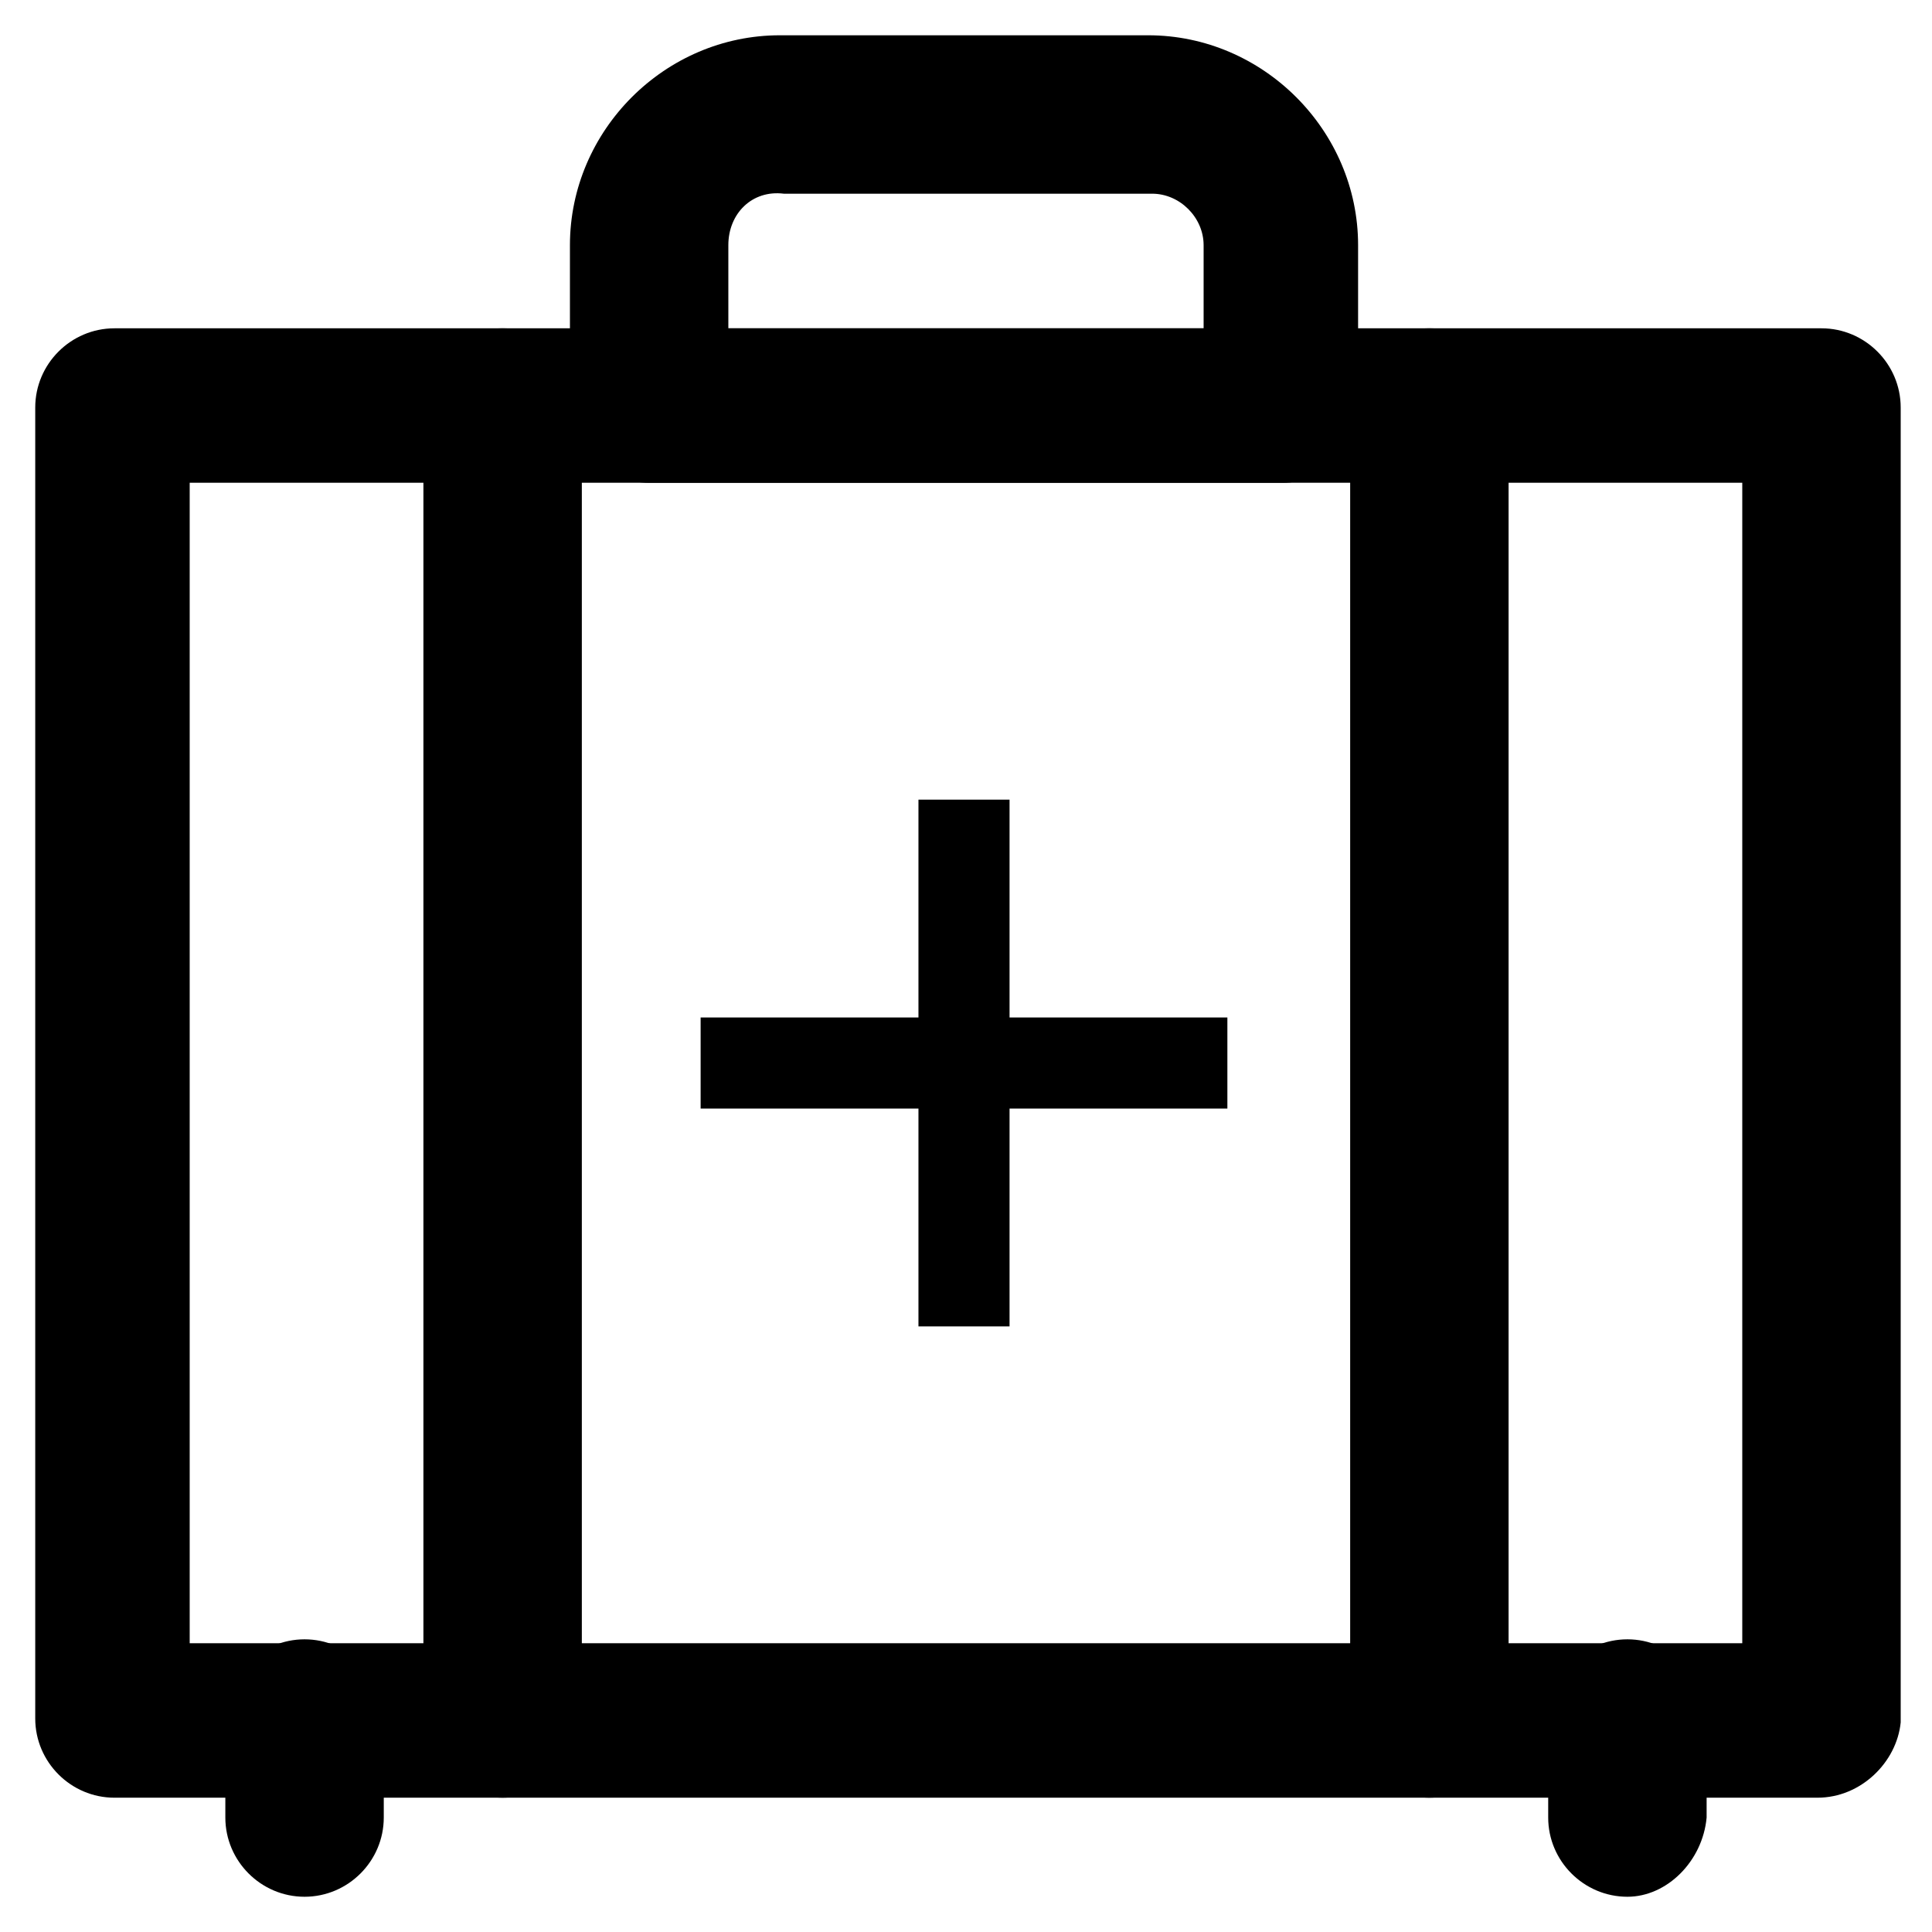
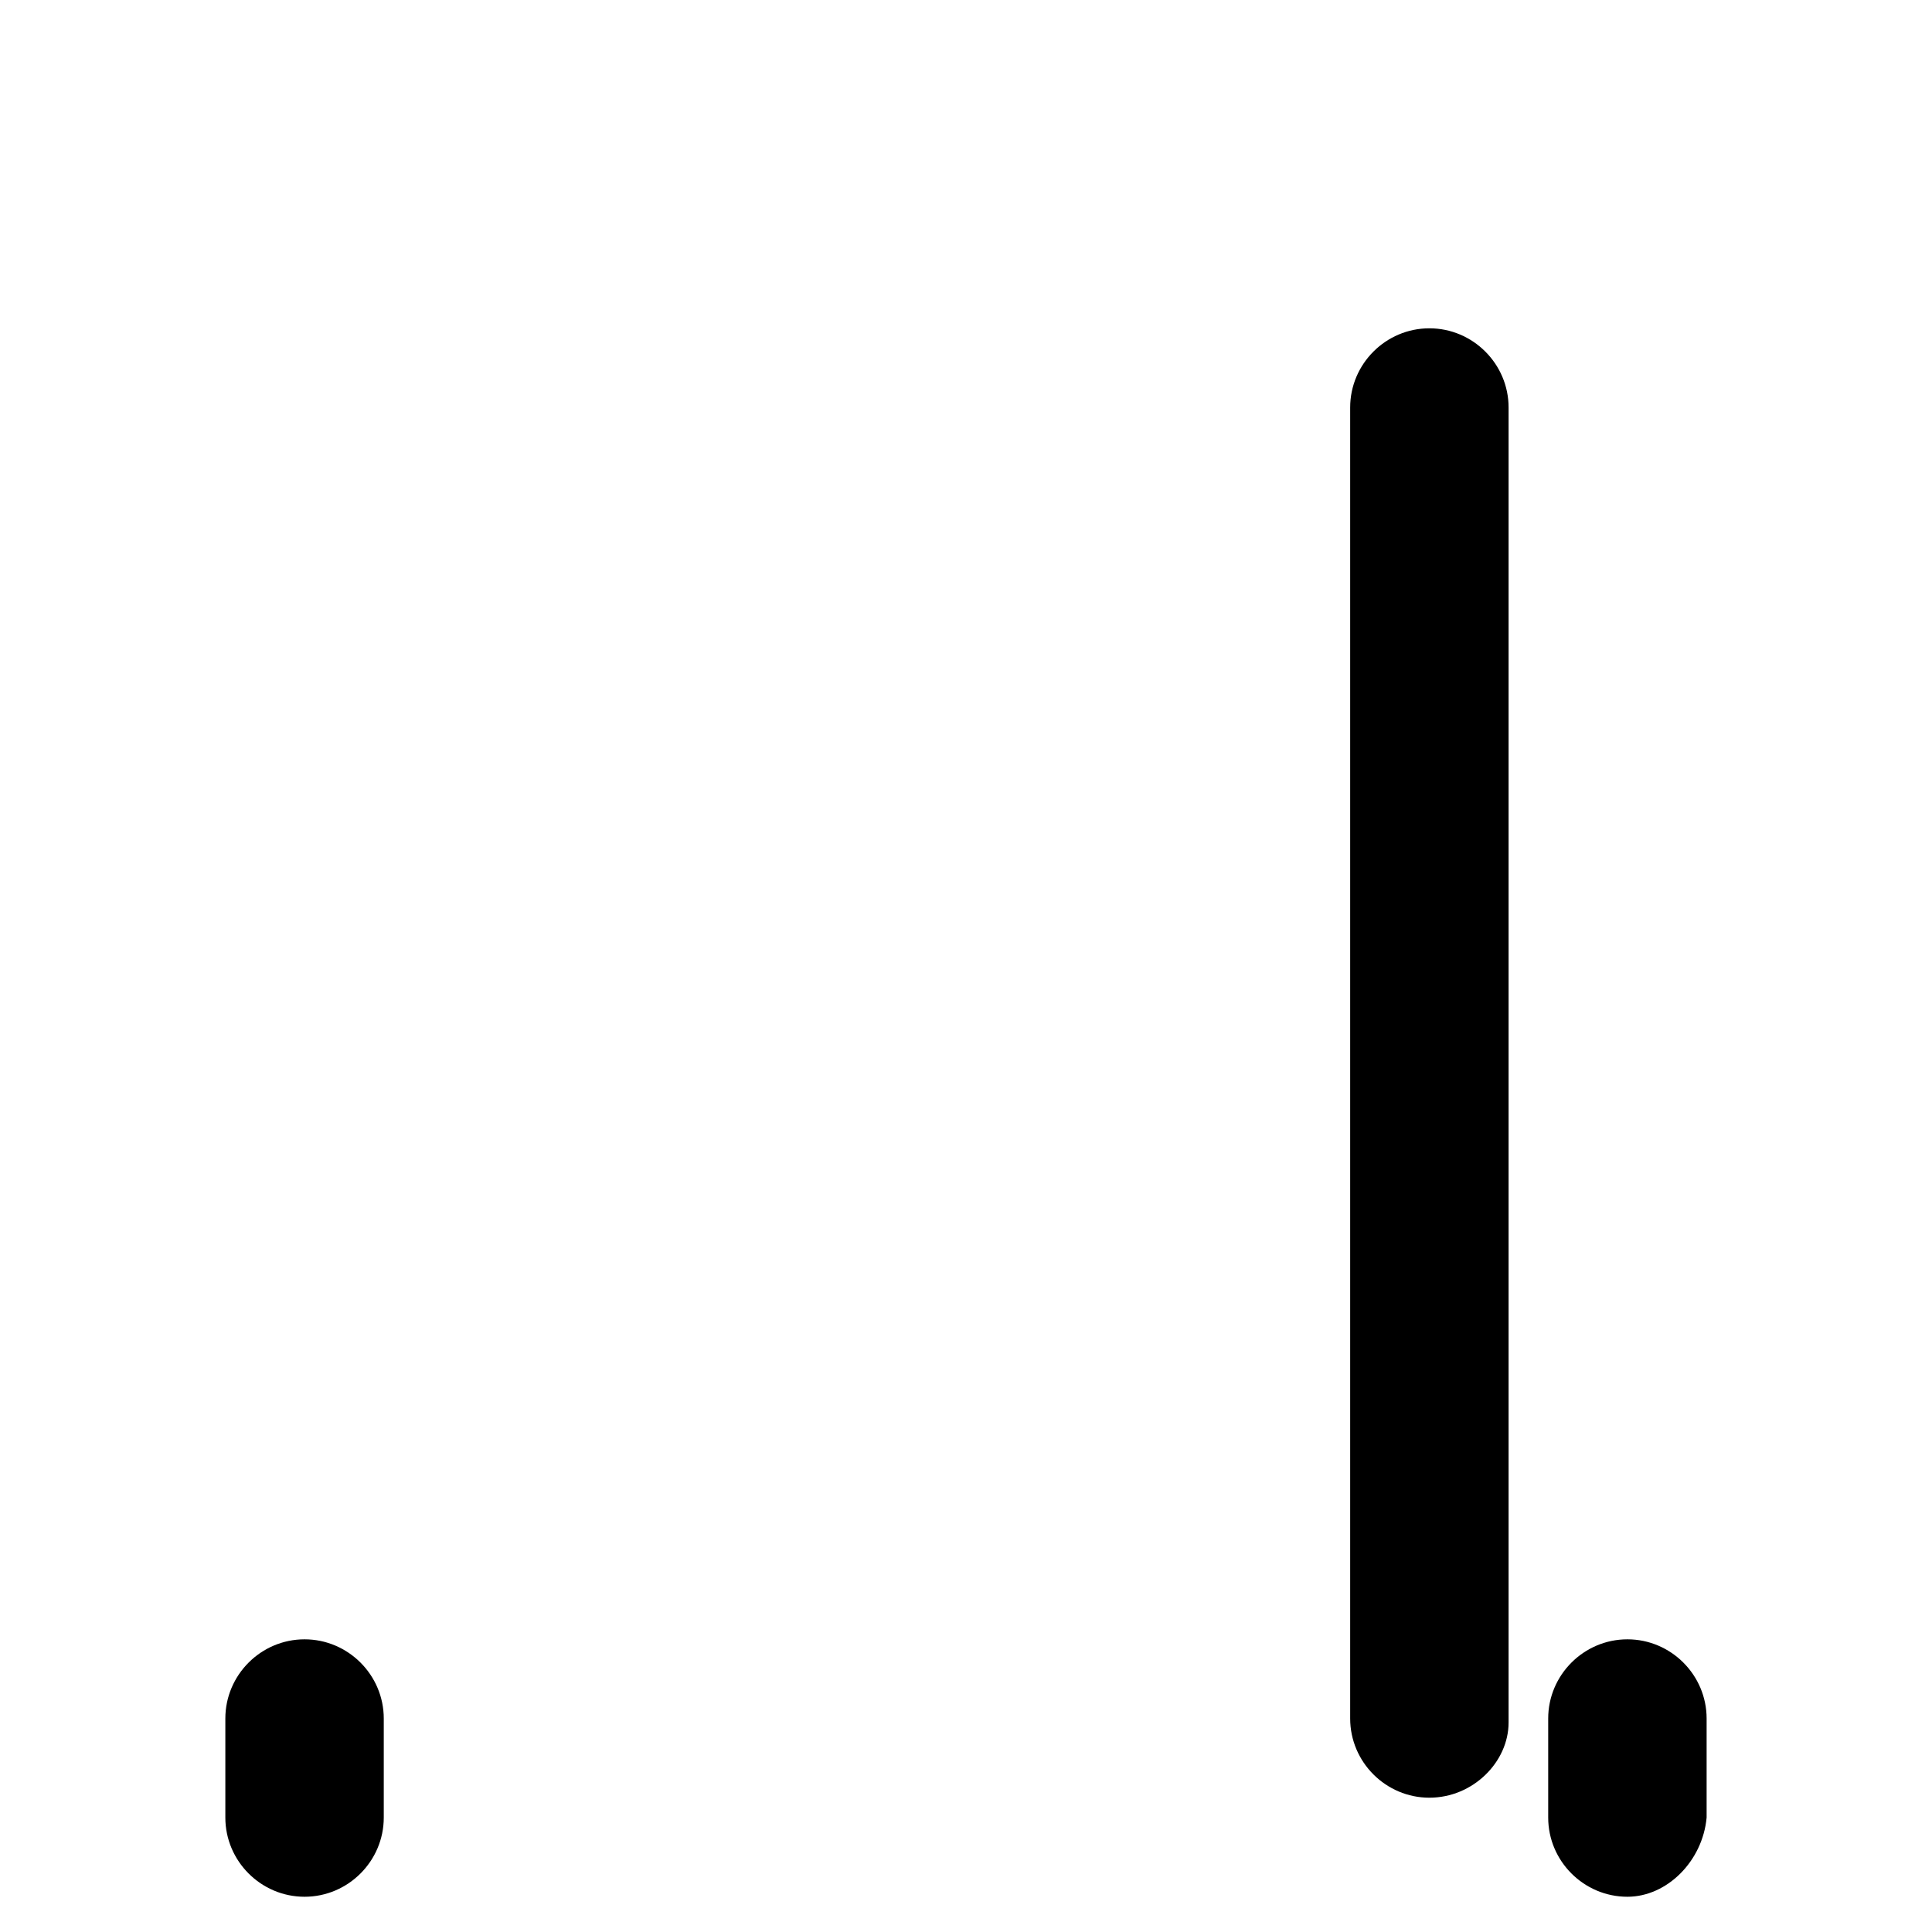
<svg xmlns="http://www.w3.org/2000/svg" fill="#000000" width="800px" height="800px" version="1.1" viewBox="144 144 512 512">
  <g>
-     <path d="m625.66 620.41h-451.33c-11.547 0-20.992-9.445-20.992-20.992v-347.42c0-11.547 9.445-20.992 20.992-20.992h452.38c11.547 0 20.992 9.445 20.992 20.992v348.47c-1.047 10.496-10.496 19.941-22.039 19.941zm-431.39-40.934h411.45v-307.54h-411.45z" />
-     <path d="m277.2 620.41c-11.547 0-20.992-9.445-20.992-20.992v-347.42c0-11.547 9.445-20.992 20.992-20.992 11.547 0 20.992 9.445 20.992 20.992v348.47c0 10.496-9.445 19.941-20.992 19.941z" />
    <path d="m522.8 620.41c-11.547 0-20.992-9.445-20.992-20.992v-347.42c0-11.547 9.445-20.992 20.992-20.992s20.992 9.445 20.992 20.992v348.47c0 10.496-9.445 19.941-20.992 19.941z" />
    <path d="m224.71 646.66c-11.547 0-20.992-9.445-20.992-20.992v-26.238c0-11.547 9.445-20.992 20.992-20.992s20.992 9.445 20.992 20.992v26.238c0 11.543-9.445 20.992-20.992 20.992z" />
    <path d="m575.28 646.66c-11.547 0-20.992-9.445-20.992-20.992v-26.238c0-11.547 9.445-20.992 20.992-20.992s20.992 9.445 20.992 20.992v26.238c-1.047 11.543-10.496 20.992-20.992 20.992z" />
-     <path d="m483.96 271.95h-167.93c-11.547 0-20.992-9.445-20.992-20.992v-41.98c0-30.438 25.191-55.629 55.629-55.629h97.613c30.438 0 55.629 25.191 55.629 55.629v43.035c0 11.543-9.449 19.938-19.945 19.938zm-146.94-40.934h125.95v-22.039c0-7.348-6.297-13.645-13.645-13.645h-97.613c-8.398-1.051-14.695 5.246-14.695 13.645z" />
-     <path d="m387.4 495.51v-57.727h-57.727v-24.141h57.727v-57.727h24.141v57.727h57.727v24.141h-57.727v57.727z" />
  </g>
</svg>